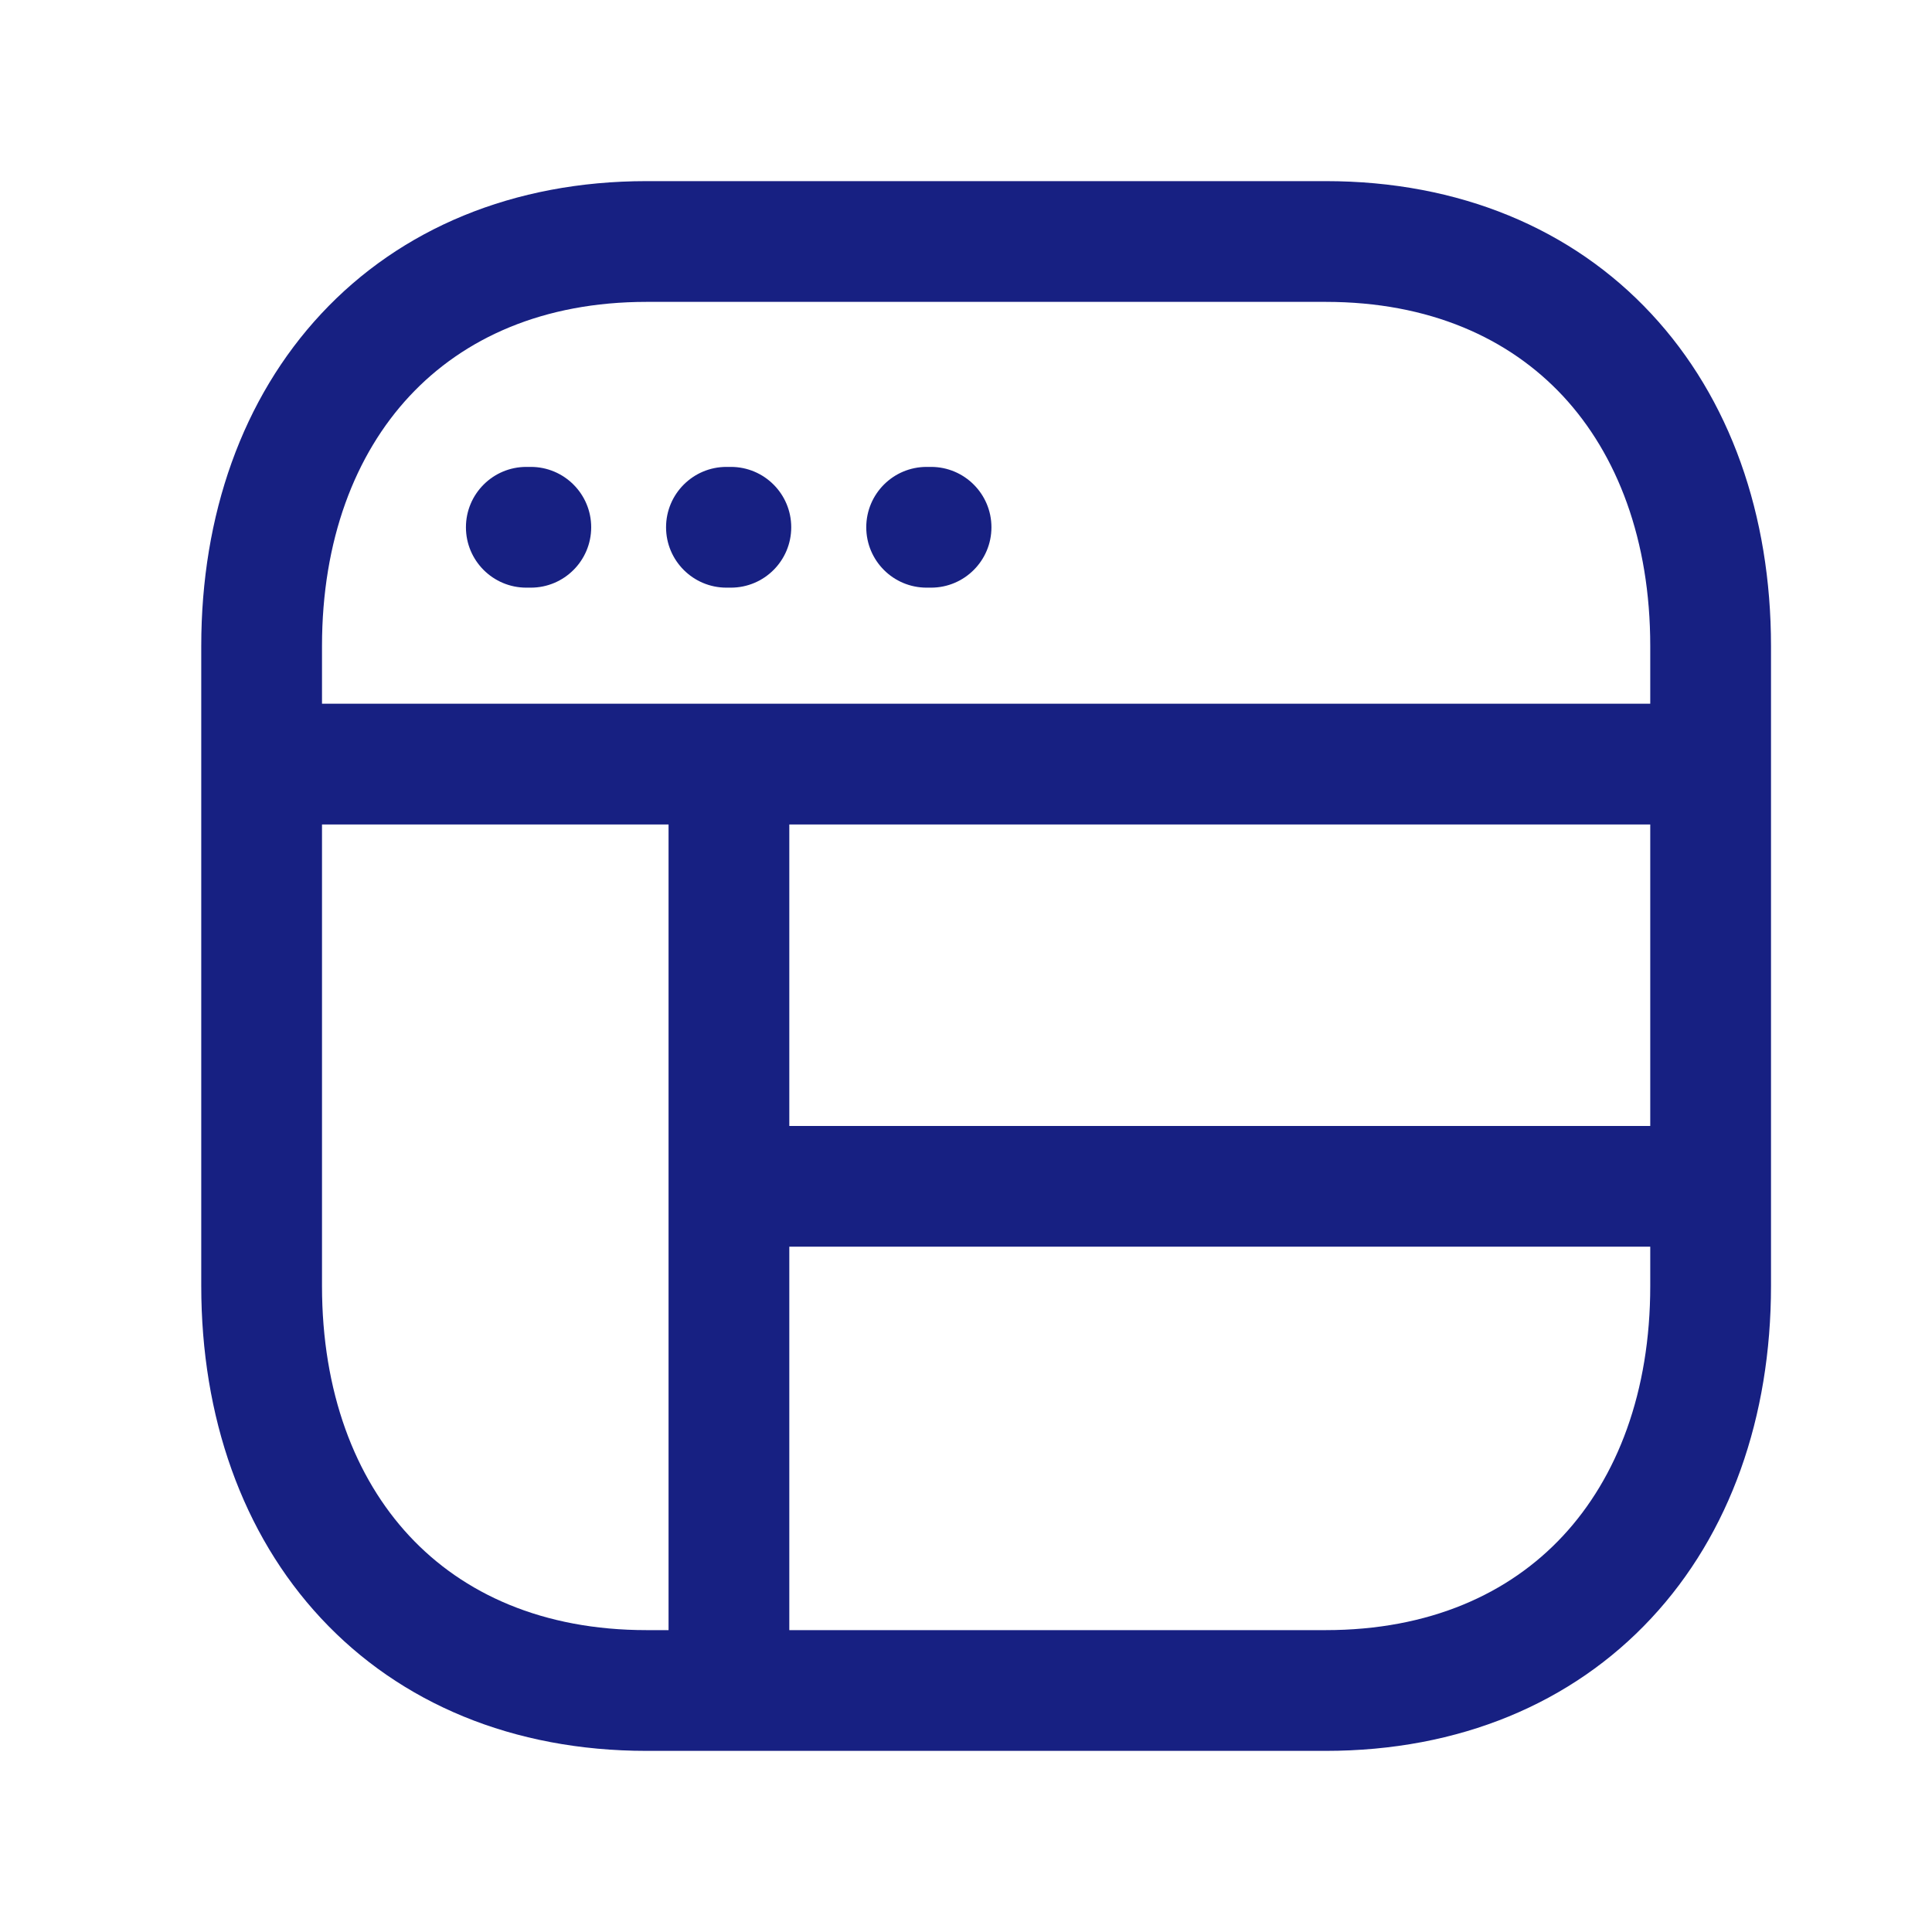
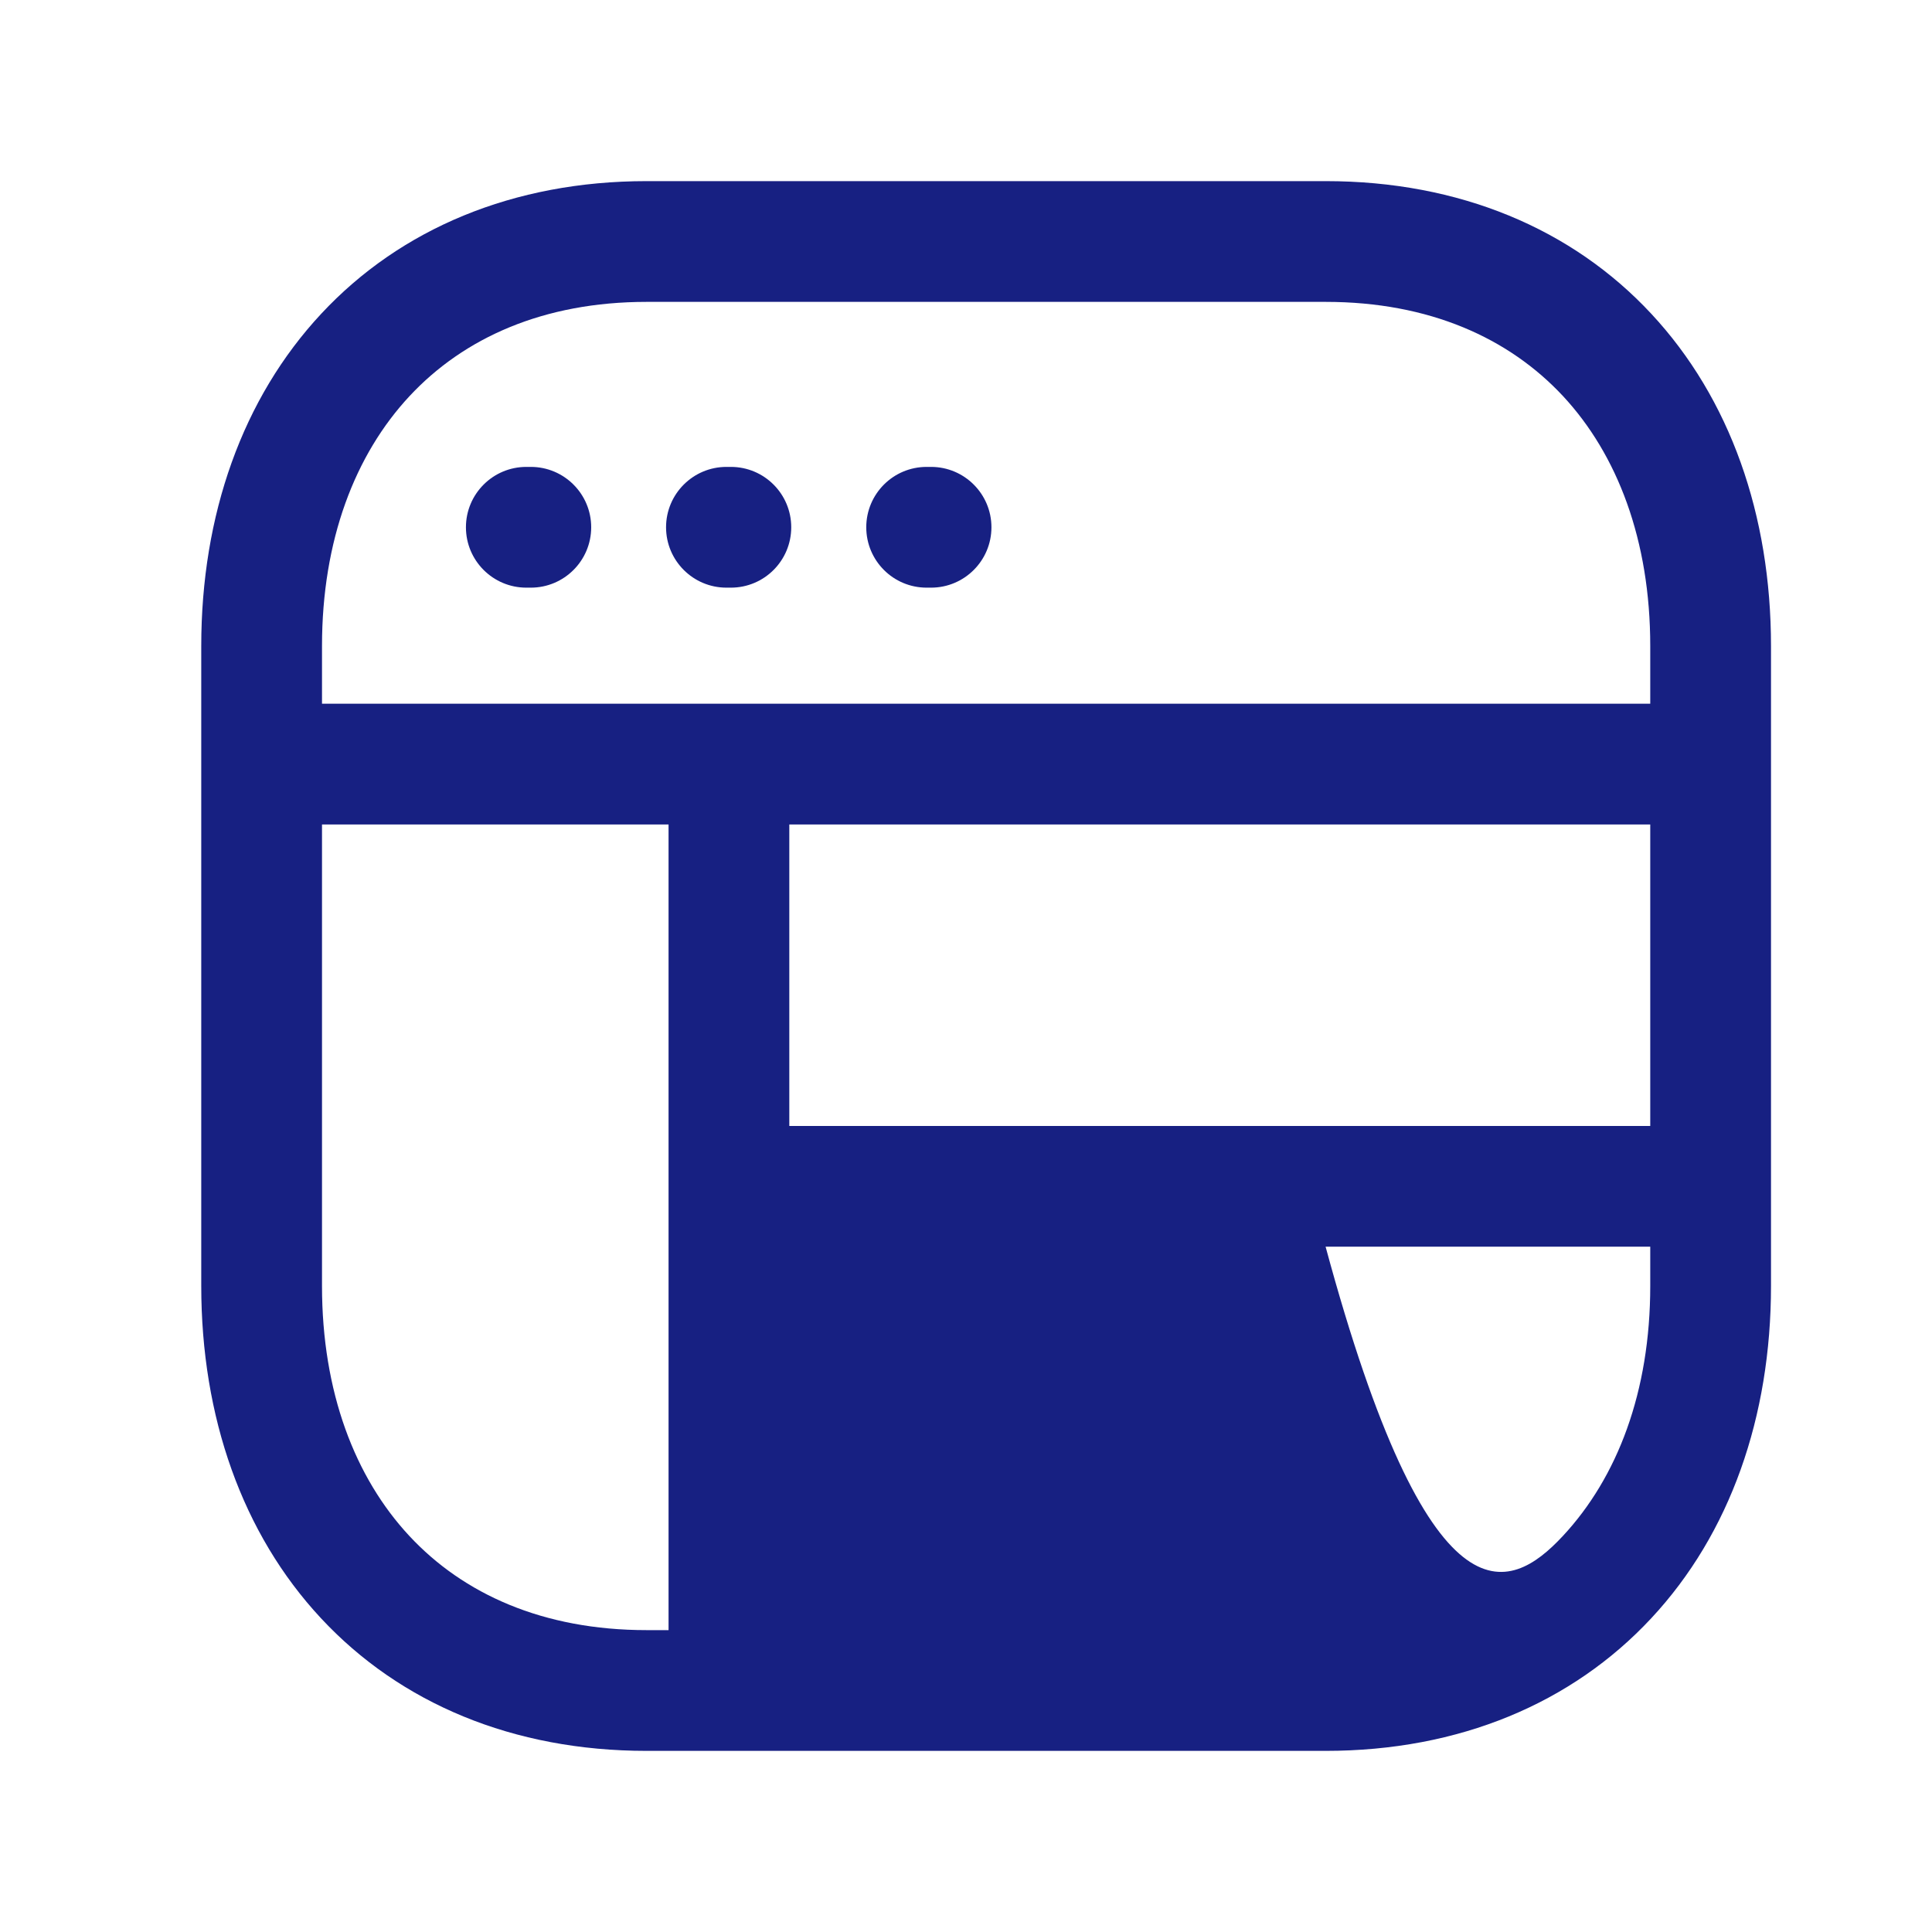
<svg xmlns="http://www.w3.org/2000/svg" width="24" height="24" viewBox="0 0 24 24" fill="none">
-   <path fill-rule="evenodd" clip-rule="evenodd" d="M3.991 3.897C4.975 2.841 6.378 2.25 8.033 2.25H16.468C18.127 2.25 19.53 2.841 20.513 3.898C21.492 4.949 22 6.399 22 8.026V15.974C22 17.601 21.492 19.052 20.513 20.102C19.529 21.159 18.127 21.75 16.467 21.75H8.033C6.374 21.75 4.971 21.159 3.987 20.102C3.009 19.052 2.5 17.601 2.5 15.974V8.026C2.5 6.398 3.011 4.948 3.991 3.897ZM4 10.242V15.974C4 17.291 4.409 18.354 5.085 19.08C5.755 19.8 6.744 20.25 8.033 20.25H8.305V10.242H4ZM9.805 10.242V13.987H20.5V10.242H9.805ZM20.5 8.742H4V8.026C4 6.71 4.41 5.647 5.088 4.92C5.76 4.199 6.749 3.75 8.033 3.75H16.468C17.757 3.75 18.745 4.2 19.416 4.92C20.091 5.646 20.5 6.709 20.5 8.026V8.742ZM20.5 15.487H9.805V20.25H16.467C17.756 20.25 18.745 19.8 19.415 19.08C20.091 18.354 20.5 17.291 20.5 15.974V15.487ZM5.788 6.55C5.788 6.136 6.124 5.8 6.538 5.8H6.594C7.008 5.8 7.344 6.136 7.344 6.55C7.344 6.964 7.008 7.3 6.594 7.3H6.538C6.124 7.3 5.788 6.964 5.788 6.55ZM8.274 6.55C8.274 6.136 8.61 5.8 9.024 5.8H9.079C9.494 5.8 9.829 6.136 9.829 6.55C9.829 6.964 9.494 7.3 9.079 7.3H9.024C8.61 7.3 8.274 6.964 8.274 6.55ZM10.761 6.55C10.761 6.136 11.096 5.8 11.511 5.8H11.566C11.98 5.8 12.316 6.136 12.316 6.55C12.316 6.964 11.98 7.3 11.566 7.3H11.511C11.096 7.3 10.761 6.964 10.761 6.55Z" fill="#172082" />
+   <path fill-rule="evenodd" clip-rule="evenodd" d="M3.991 3.897C4.975 2.841 6.378 2.25 8.033 2.25H16.468C18.127 2.25 19.53 2.841 20.513 3.898C21.492 4.949 22 6.399 22 8.026V15.974C22 17.601 21.492 19.052 20.513 20.102C19.529 21.159 18.127 21.75 16.467 21.75H8.033C6.374 21.75 4.971 21.159 3.987 20.102C3.009 19.052 2.5 17.601 2.5 15.974V8.026C2.5 6.398 3.011 4.948 3.991 3.897ZM4 10.242V15.974C4 17.291 4.409 18.354 5.085 19.08C5.755 19.8 6.744 20.25 8.033 20.25H8.305V10.242H4ZM9.805 10.242V13.987H20.5V10.242H9.805ZM20.5 8.742H4V8.026C4 6.71 4.41 5.647 5.088 4.92C5.76 4.199 6.749 3.75 8.033 3.75H16.468C17.757 3.75 18.745 4.2 19.416 4.92C20.091 5.646 20.5 6.709 20.5 8.026V8.742ZM20.5 15.487H9.805H16.467C17.756 20.25 18.745 19.8 19.415 19.08C20.091 18.354 20.5 17.291 20.5 15.974V15.487ZM5.788 6.55C5.788 6.136 6.124 5.8 6.538 5.8H6.594C7.008 5.8 7.344 6.136 7.344 6.55C7.344 6.964 7.008 7.3 6.594 7.3H6.538C6.124 7.3 5.788 6.964 5.788 6.55ZM8.274 6.55C8.274 6.136 8.61 5.8 9.024 5.8H9.079C9.494 5.8 9.829 6.136 9.829 6.55C9.829 6.964 9.494 7.3 9.079 7.3H9.024C8.61 7.3 8.274 6.964 8.274 6.55ZM10.761 6.55C10.761 6.136 11.096 5.8 11.511 5.8H11.566C11.98 5.8 12.316 6.136 12.316 6.55C12.316 6.964 11.98 7.3 11.566 7.3H11.511C11.096 7.3 10.761 6.964 10.761 6.55Z" fill="#172082" />
</svg>